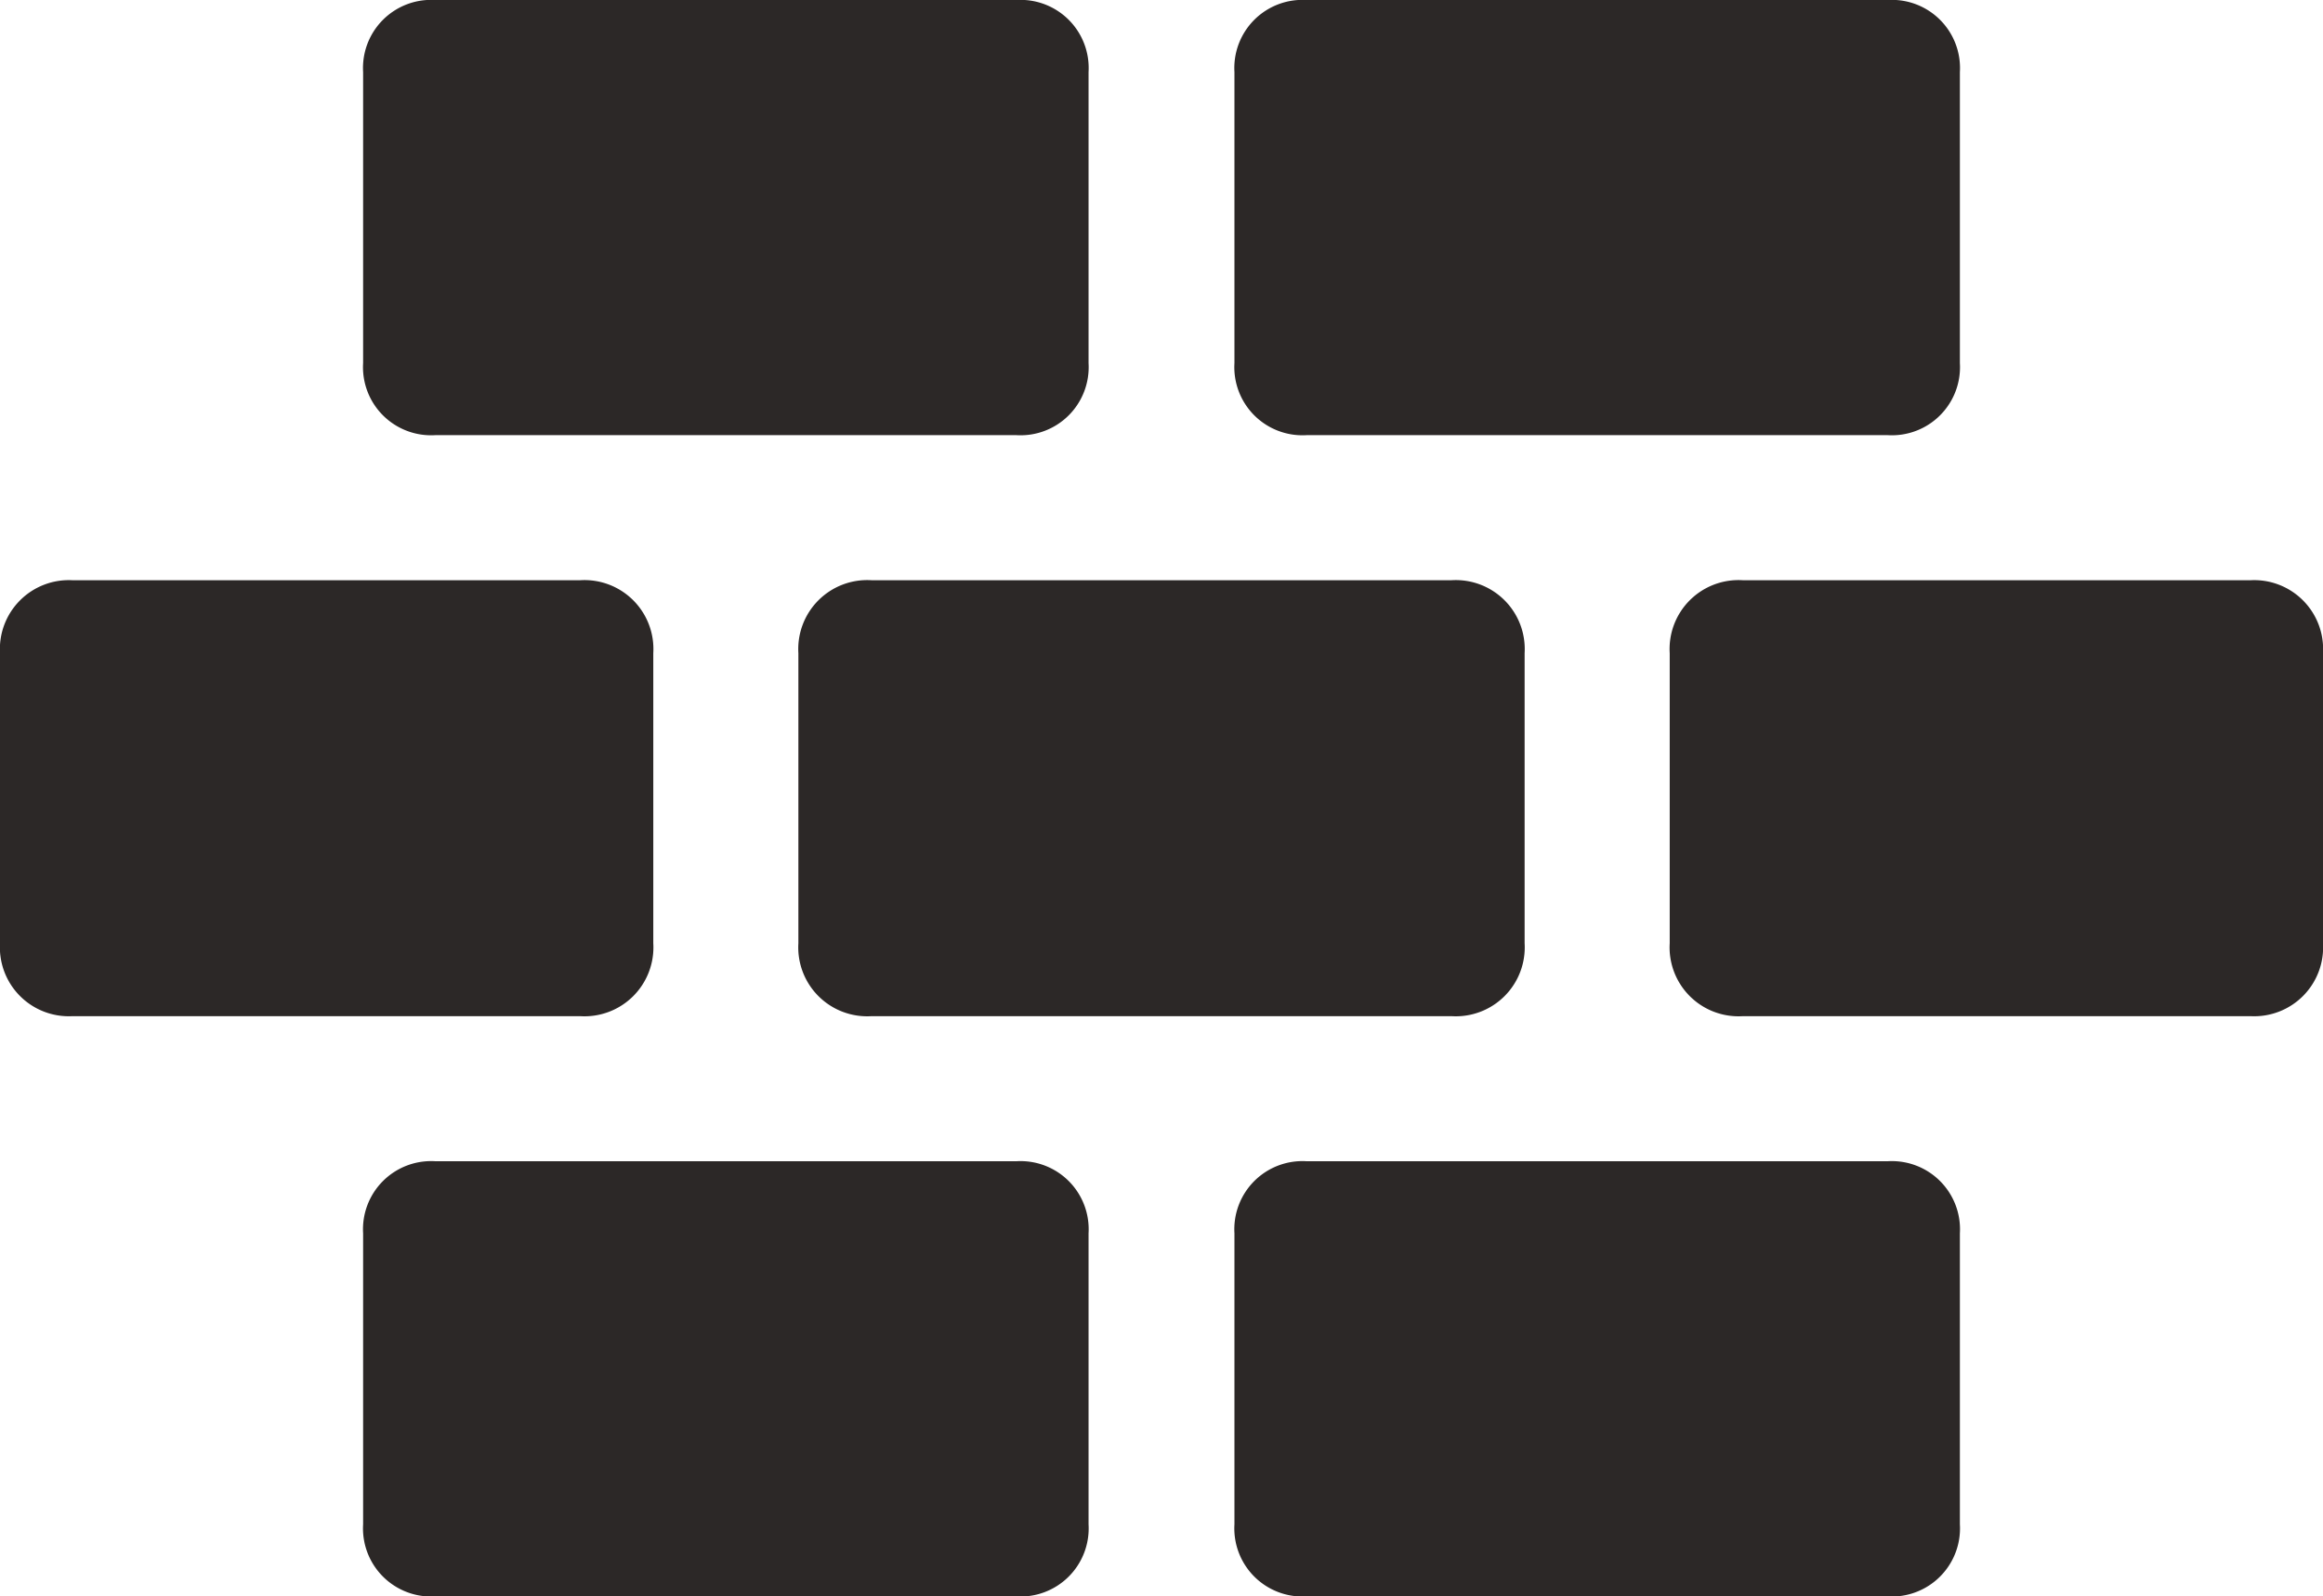
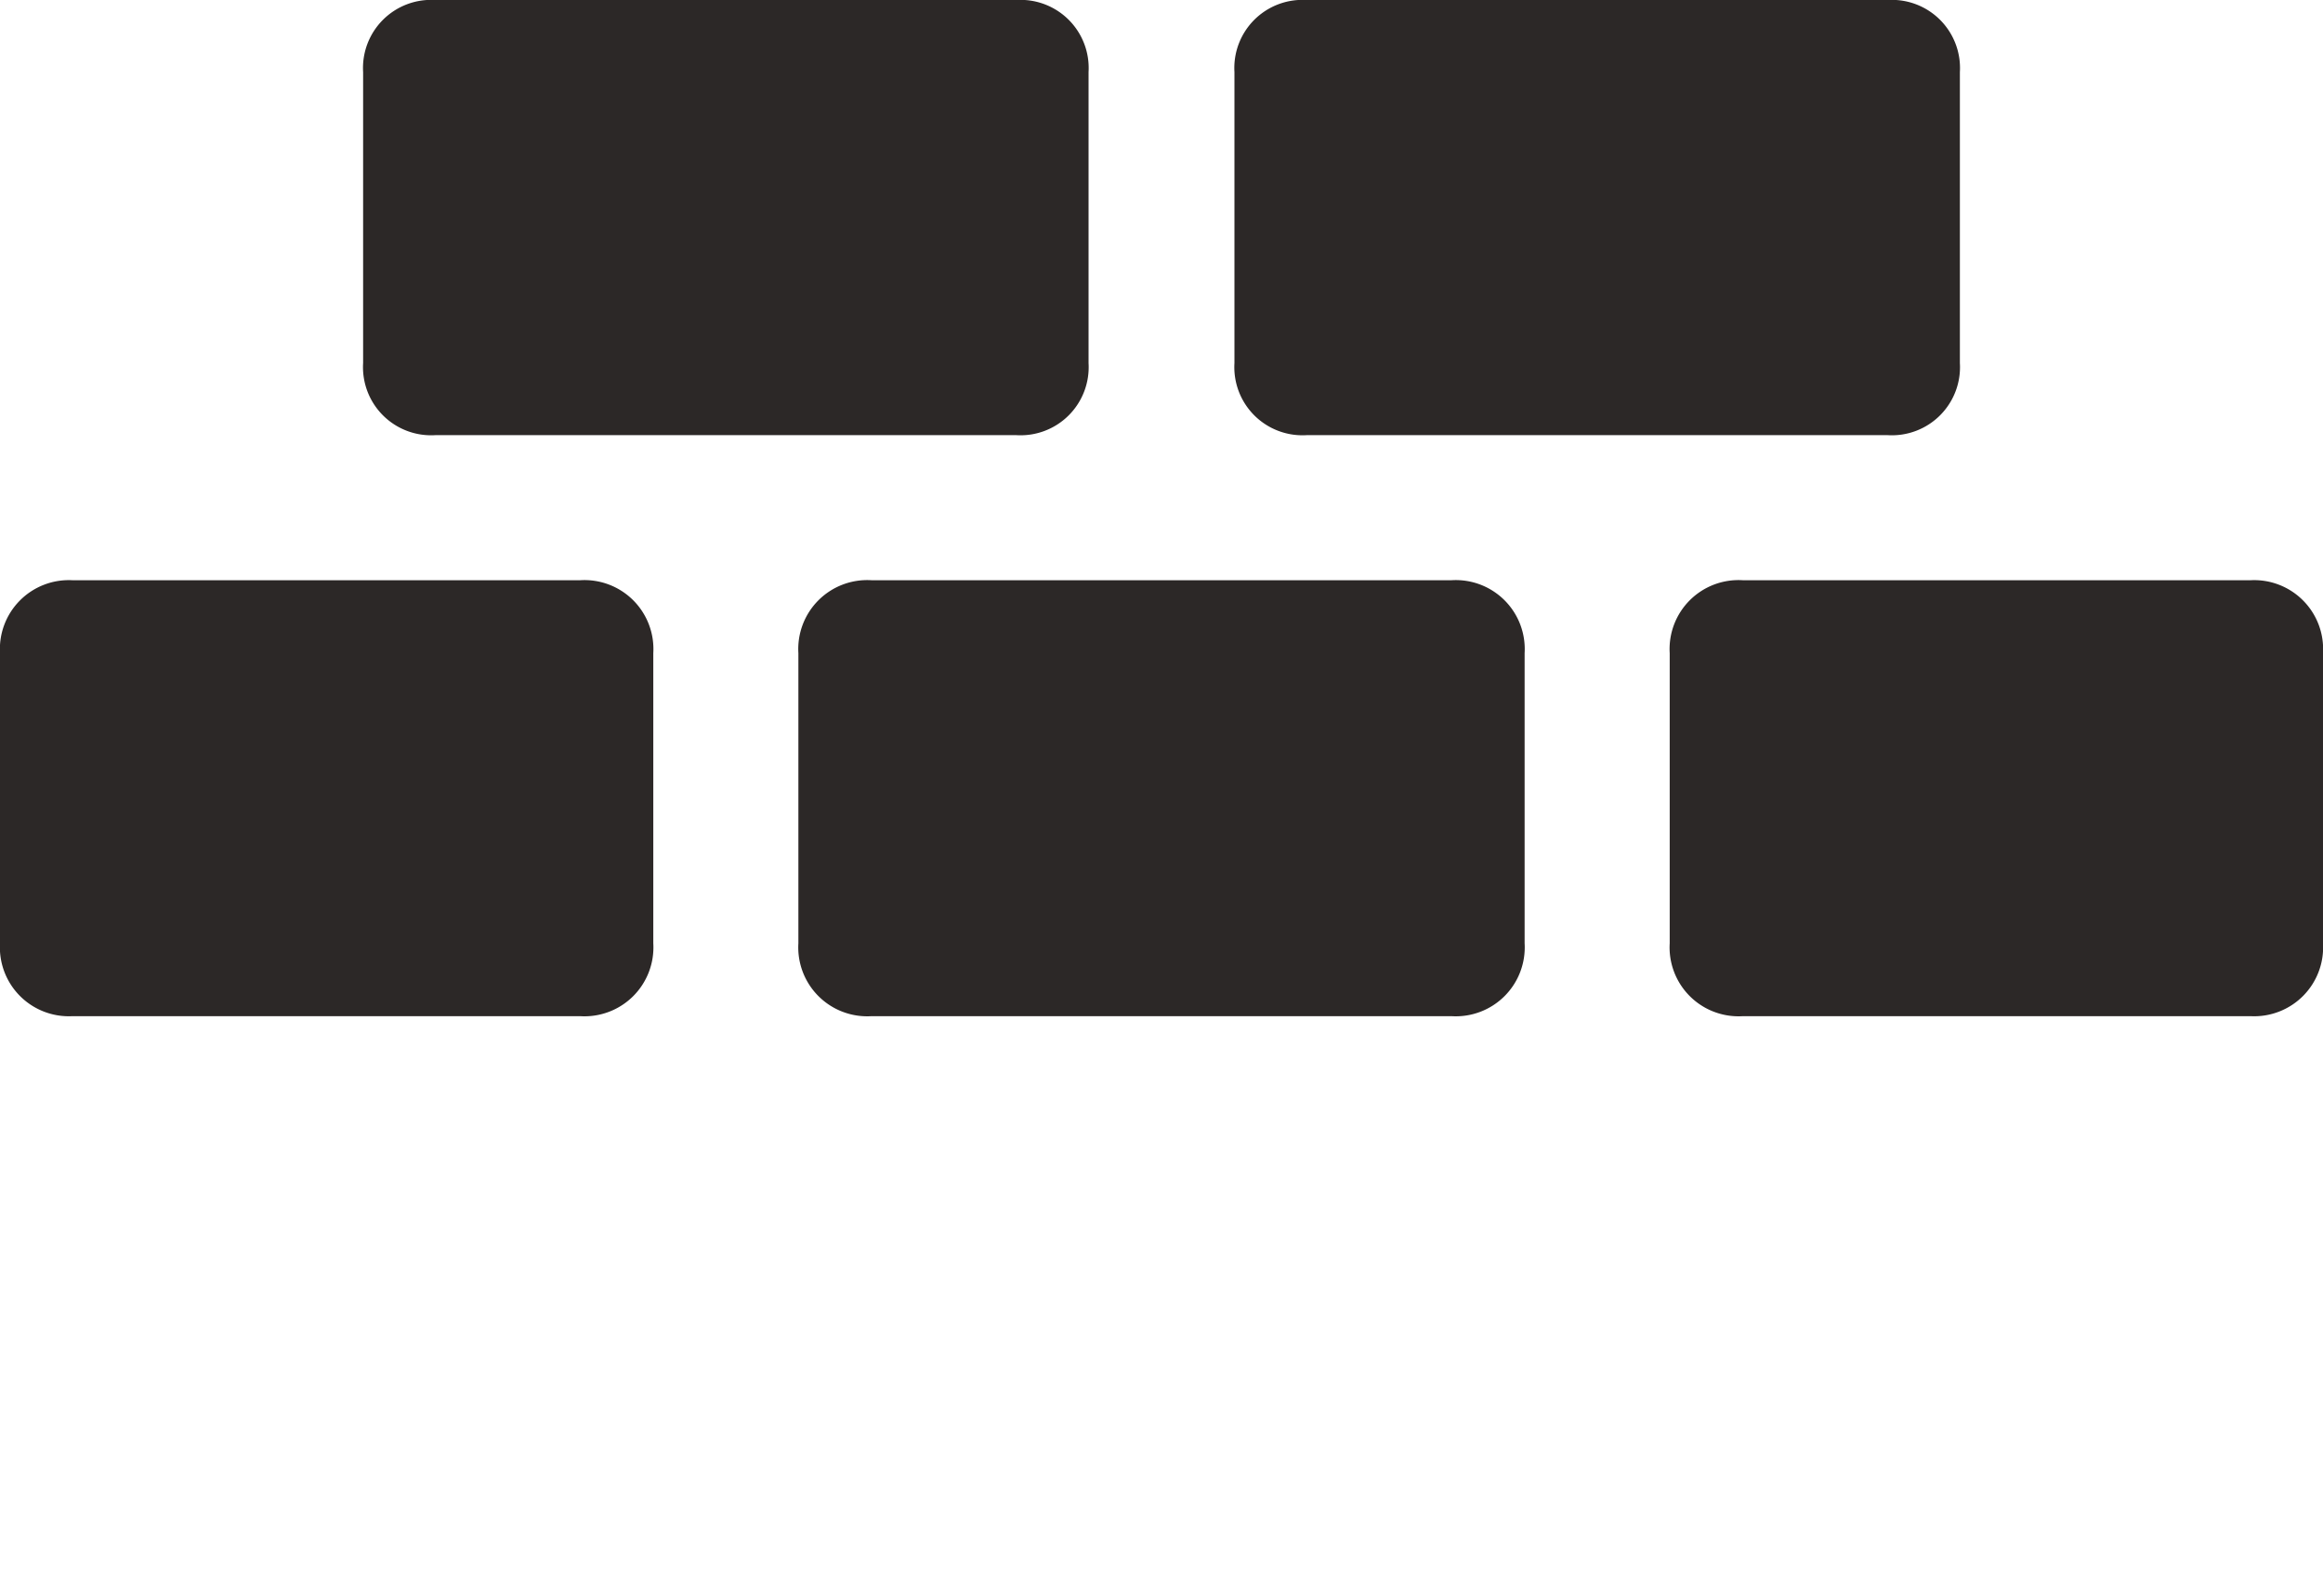
<svg xmlns="http://www.w3.org/2000/svg" id="Слой_1" data-name="Слой 1" viewBox="0 0 28.98 19.92">
  <defs>
    <style>.cls-1{fill:#2c2827;}</style>
  </defs>
  <path class="cls-1" d="M8.66,16.81V13.19a.86.86,0,0,0-.91-.91H1.41a.86.86,0,0,0-.9.91v3.62a.86.86,0,0,0,.9.91H7.75A.86.86,0,0,0,8.66,16.81Z" transform="translate(-0.51 -5.04)" />
  <path class="cls-1" d="M28.59,12.28H22.25a.86.86,0,0,0-.91.91v3.62a.86.86,0,0,0,.91.91h6.34a.86.86,0,0,0,.9-.91V13.19A.86.86,0,0,0,28.59,12.28Z" transform="translate(-0.51 -5.04)" />
  <path class="cls-1" d="M11.38,12.28a.86.86,0,0,0-.91.91v3.62a.86.86,0,0,0,.91.91h7.24a.86.86,0,0,0,.91-.91V13.19a.86.86,0,0,0-.91-.91Z" transform="translate(-0.51 -5.04)" />
  <path class="cls-1" d="M5.94,10.47h7.25a.85.85,0,0,0,.9-.9V5.94a.85.85,0,0,0-.9-.9H5.94a.85.85,0,0,0-.9.9V9.57A.85.85,0,0,0,5.94,10.47Z" transform="translate(-0.51 -5.04)" />
  <path class="cls-1" d="M16.81,10.47h7.25a.85.85,0,0,0,.9-.9V5.94a.85.85,0,0,0-.9-.9H16.81a.85.85,0,0,0-.9.9V9.57A.85.85,0,0,0,16.81,10.47Z" transform="translate(-0.51 -5.04)" />
-   <path class="cls-1" d="M13.19,19.53H5.94a.85.85,0,0,0-.9.9v3.63a.85.85,0,0,0,.9.9h7.25a.85.85,0,0,0,.9-.9V20.43A.85.85,0,0,0,13.19,19.53Z" transform="translate(-0.51 -5.04)" />
-   <path class="cls-1" d="M24.06,19.53H16.81a.85.85,0,0,0-.9.9v3.63a.85.85,0,0,0,.9.9h7.25a.85.85,0,0,0,.9-.9V20.43A.85.85,0,0,0,24.06,19.53Z" transform="translate(-0.51 -5.04)" />
</svg>